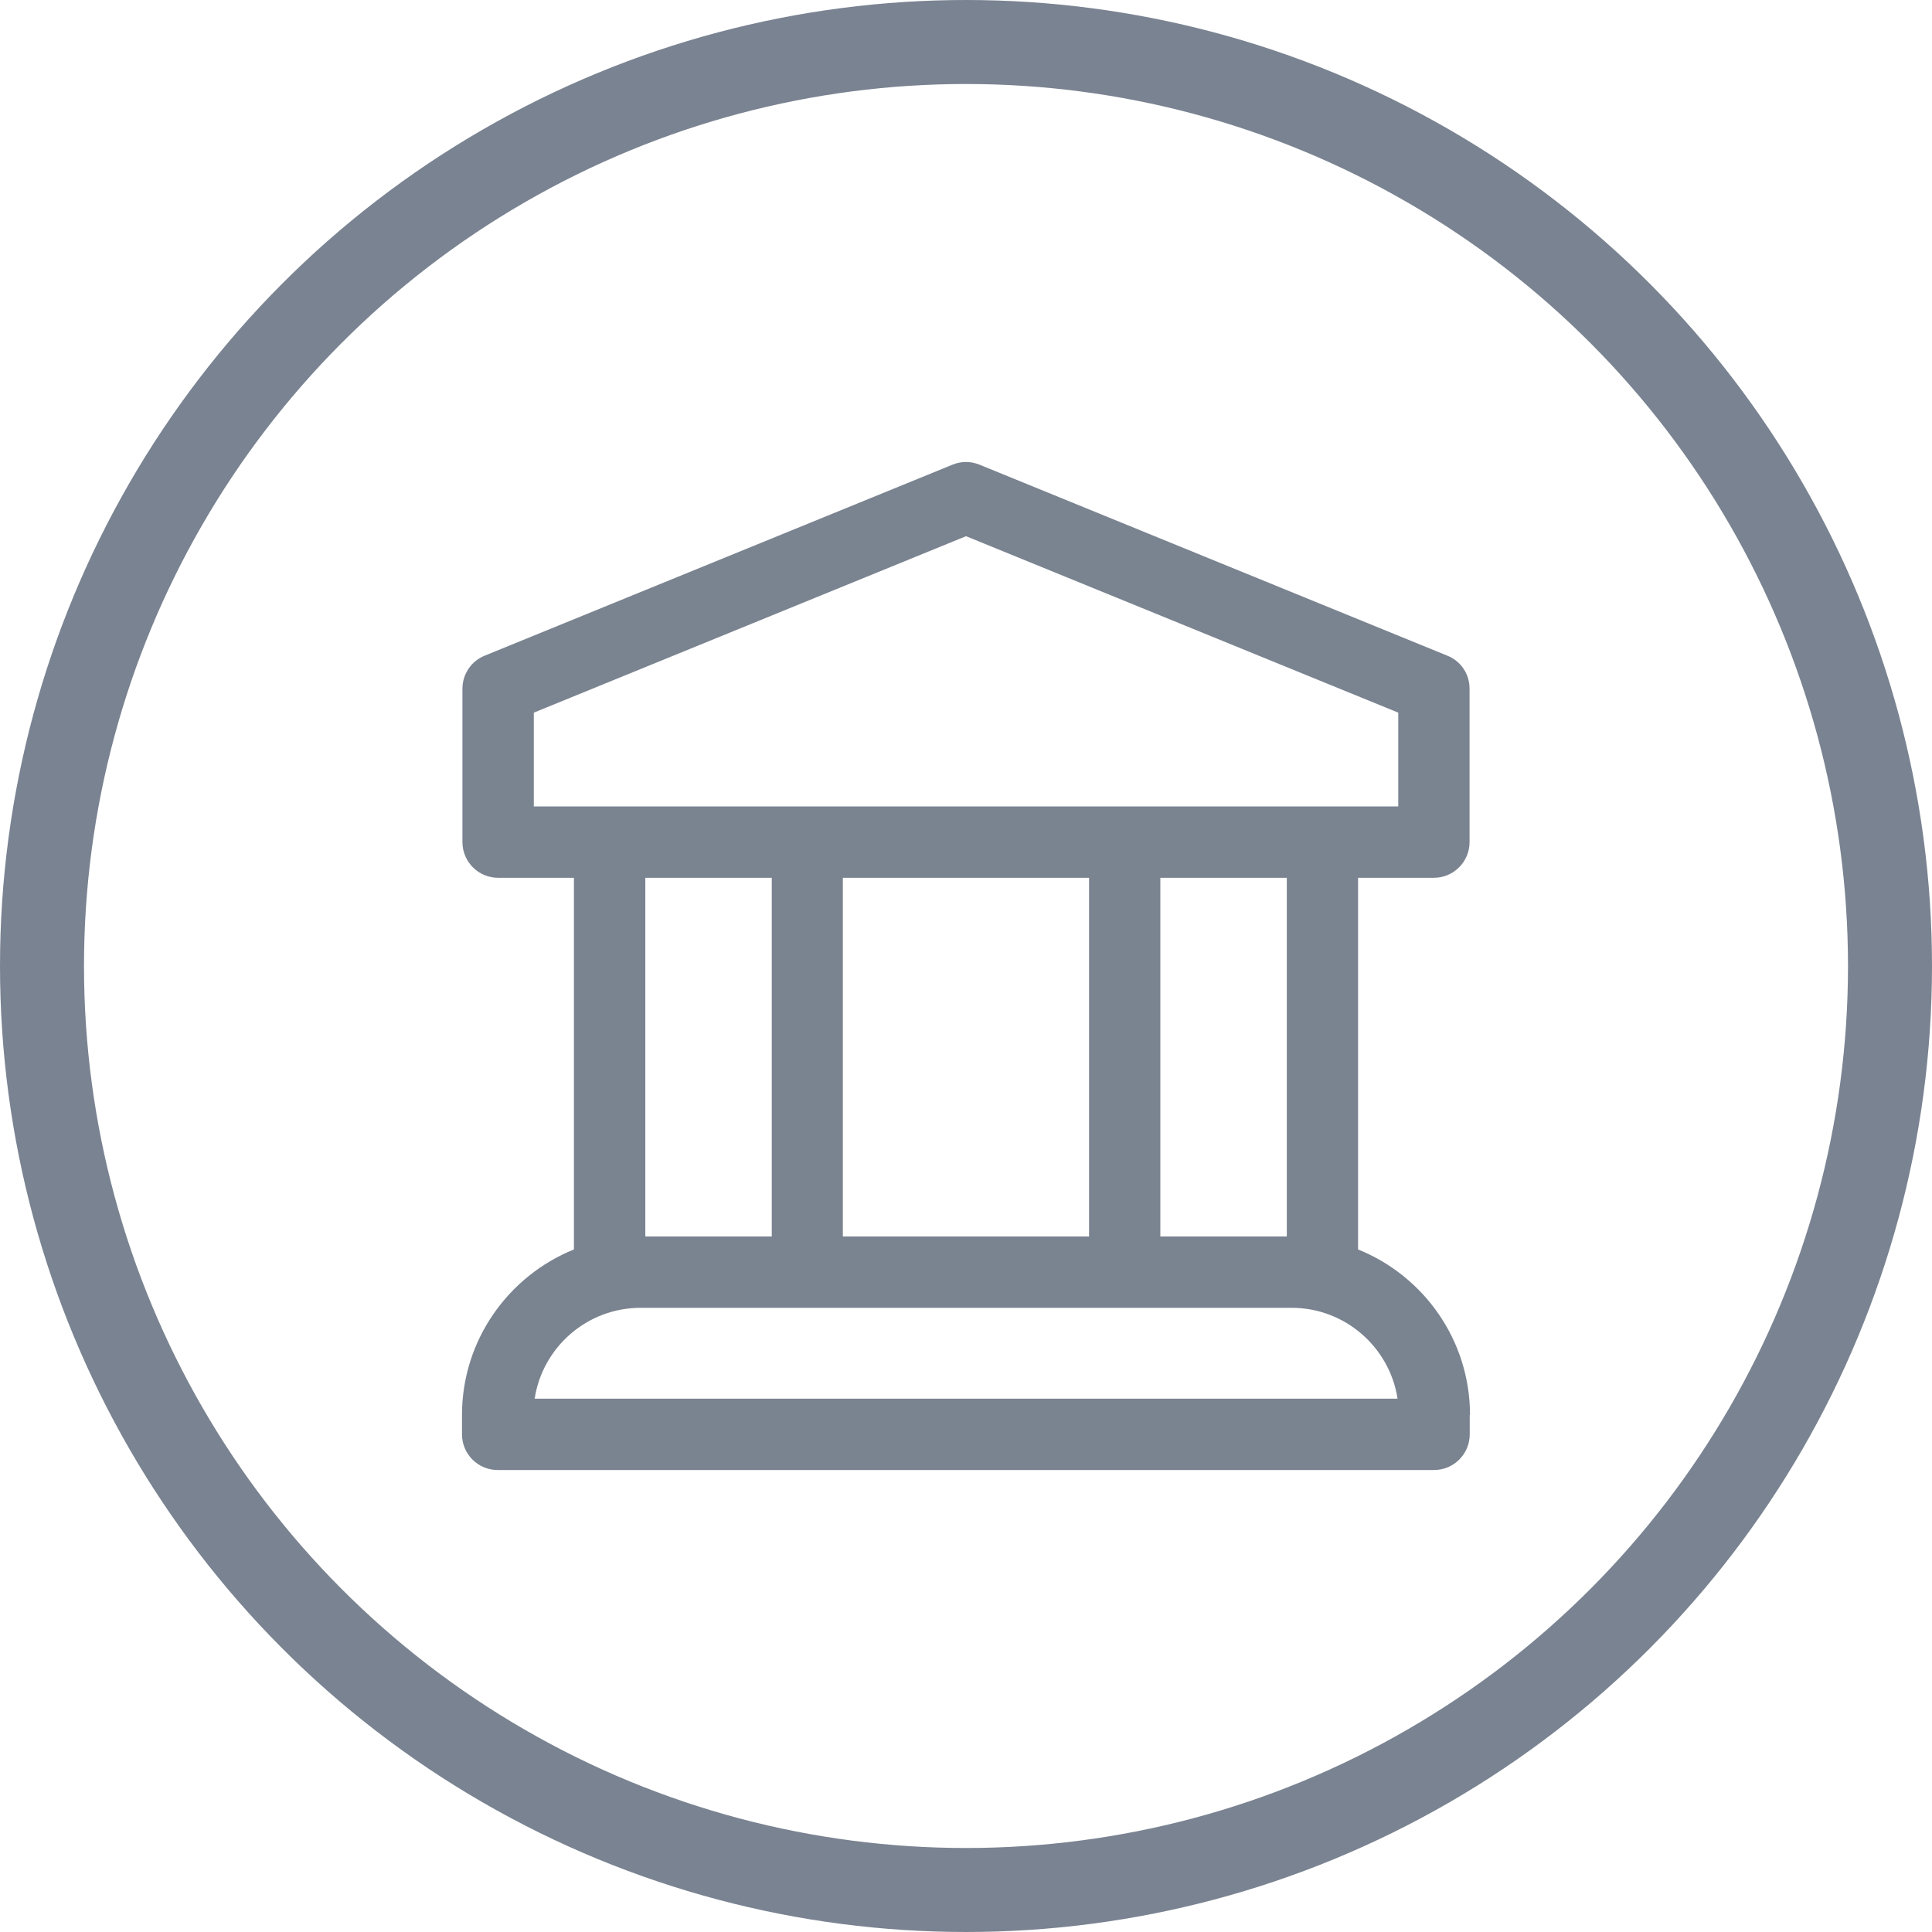
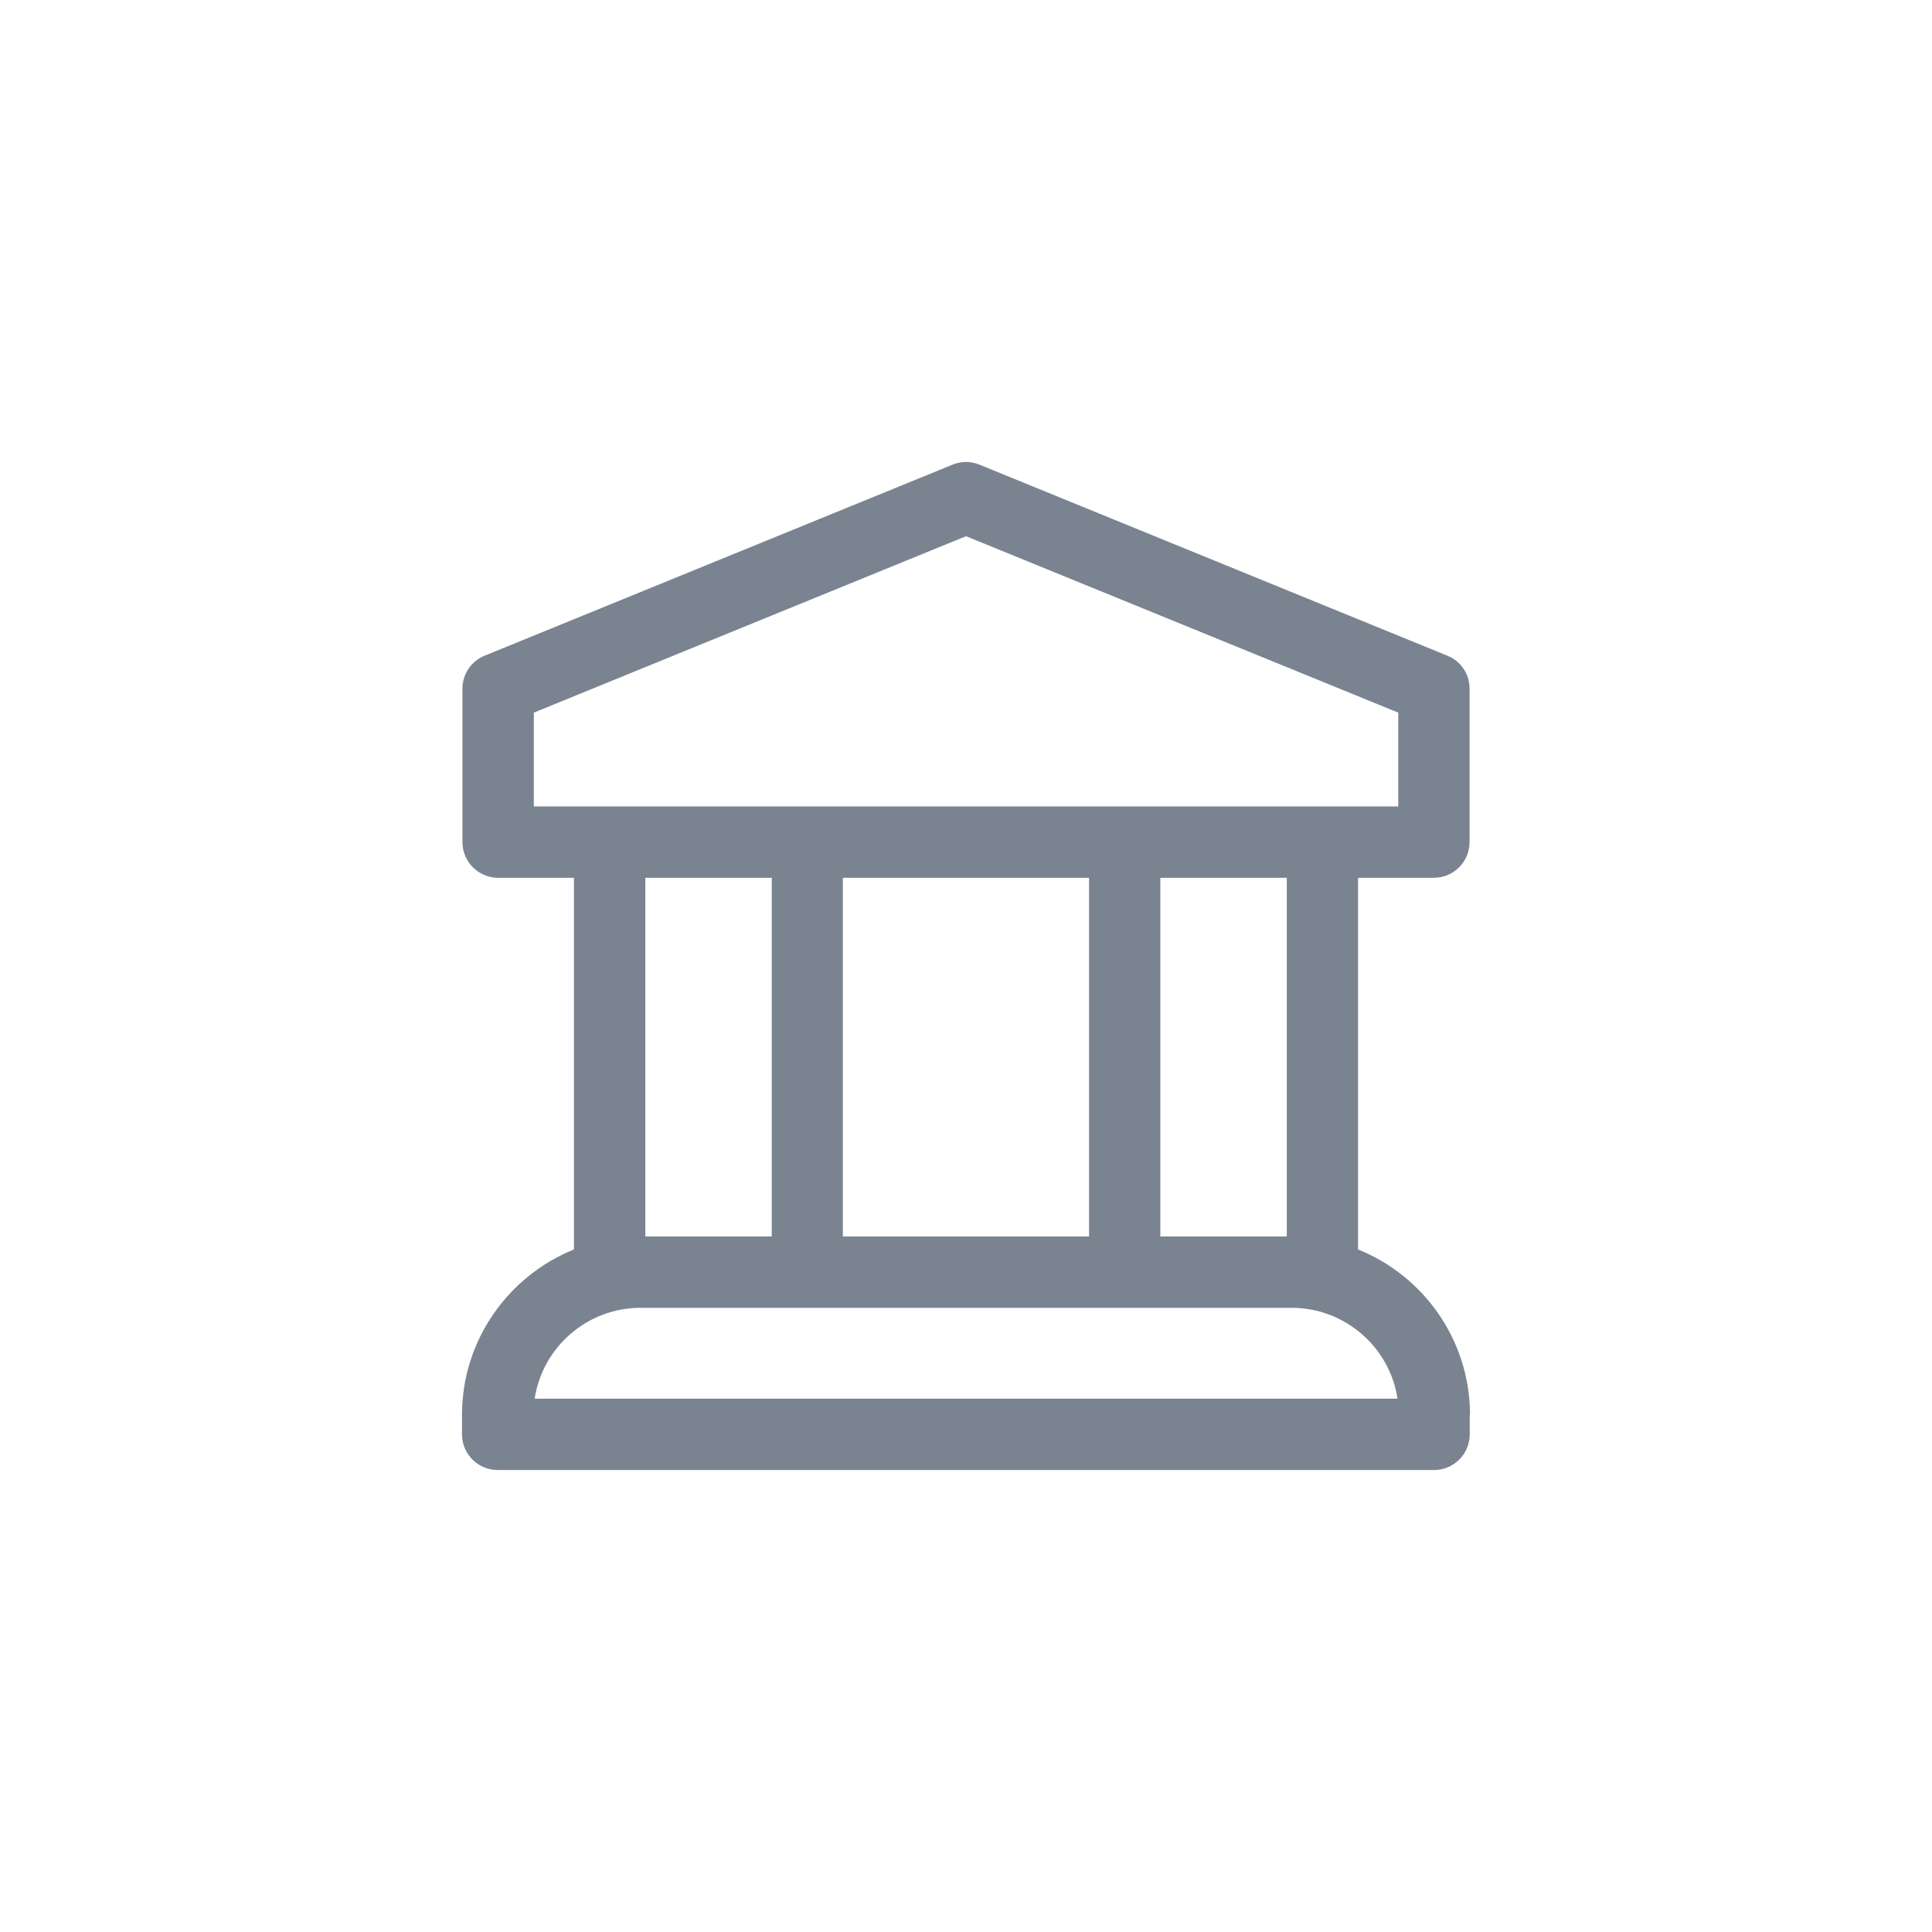
<svg xmlns="http://www.w3.org/2000/svg" width="92" height="92" viewBox="0 0 92 92" fill="none">
-   <path d="M70 67.379C70 63.813 67.794 60.756 64.67 59.498V41.799H68.282C69.218 41.799 69.979 41.037 69.979 40.101V32.791C69.979 32.098 69.565 31.48 68.921 31.223L46.642 22.127C46.228 21.957 45.772 21.957 45.358 22.127L23.079 31.223C22.44 31.48 22.021 32.106 22.021 32.791V40.101C22.021 41.037 22.782 41.799 23.718 41.799H27.33V59.498C24.214 60.756 22 63.812 22 67.379V68.302C22 69.239 22.761 70 23.697 70H68.29C69.226 70 69.987 69.239 69.987 68.302V67.379H70ZM25.42 38.403V33.935L46.002 25.533L66.584 33.935V38.403H25.42ZM61.276 41.799V58.88H55.254V41.799H61.276ZM51.86 41.799V58.88H40.136V41.799H51.86ZM36.751 41.799V58.88H30.729V41.799H36.751ZM25.46 66.604C25.833 64.158 27.952 62.277 30.503 62.277H61.506C64.052 62.277 66.176 64.158 66.55 66.604H25.46Z" fill="#0B1B33" fill-opacity="0.54" />
-   <circle cx="46" cy="46" r="44" stroke="#0A1A34" stroke-opacity="0.54" stroke-width="4" />
+   <path d="M70 67.379C70 63.813 67.794 60.756 64.67 59.498V41.799H68.282C69.218 41.799 69.979 41.037 69.979 40.101V32.791C69.979 32.098 69.565 31.48 68.921 31.223L46.642 22.127C46.228 21.957 45.772 21.957 45.358 22.127L23.079 31.223C22.44 31.48 22.021 32.106 22.021 32.791V40.101C22.021 41.037 22.782 41.799 23.718 41.799H27.33V59.498C24.214 60.756 22 63.812 22 67.379V68.302C22 69.239 22.761 70 23.697 70H68.29C69.226 70 69.987 69.239 69.987 68.302V67.379H70ZM25.42 38.403V33.935L46.002 25.533L66.584 33.935V38.403H25.42ZM61.276 41.799V58.88H55.254V41.799H61.276ZM51.86 41.799V58.88H40.136V41.799ZM36.751 41.799V58.88H30.729V41.799H36.751ZM25.46 66.604C25.833 64.158 27.952 62.277 30.503 62.277H61.506C64.052 62.277 66.176 64.158 66.55 66.604H25.46Z" fill="#0B1B33" fill-opacity="0.54" />
</svg>